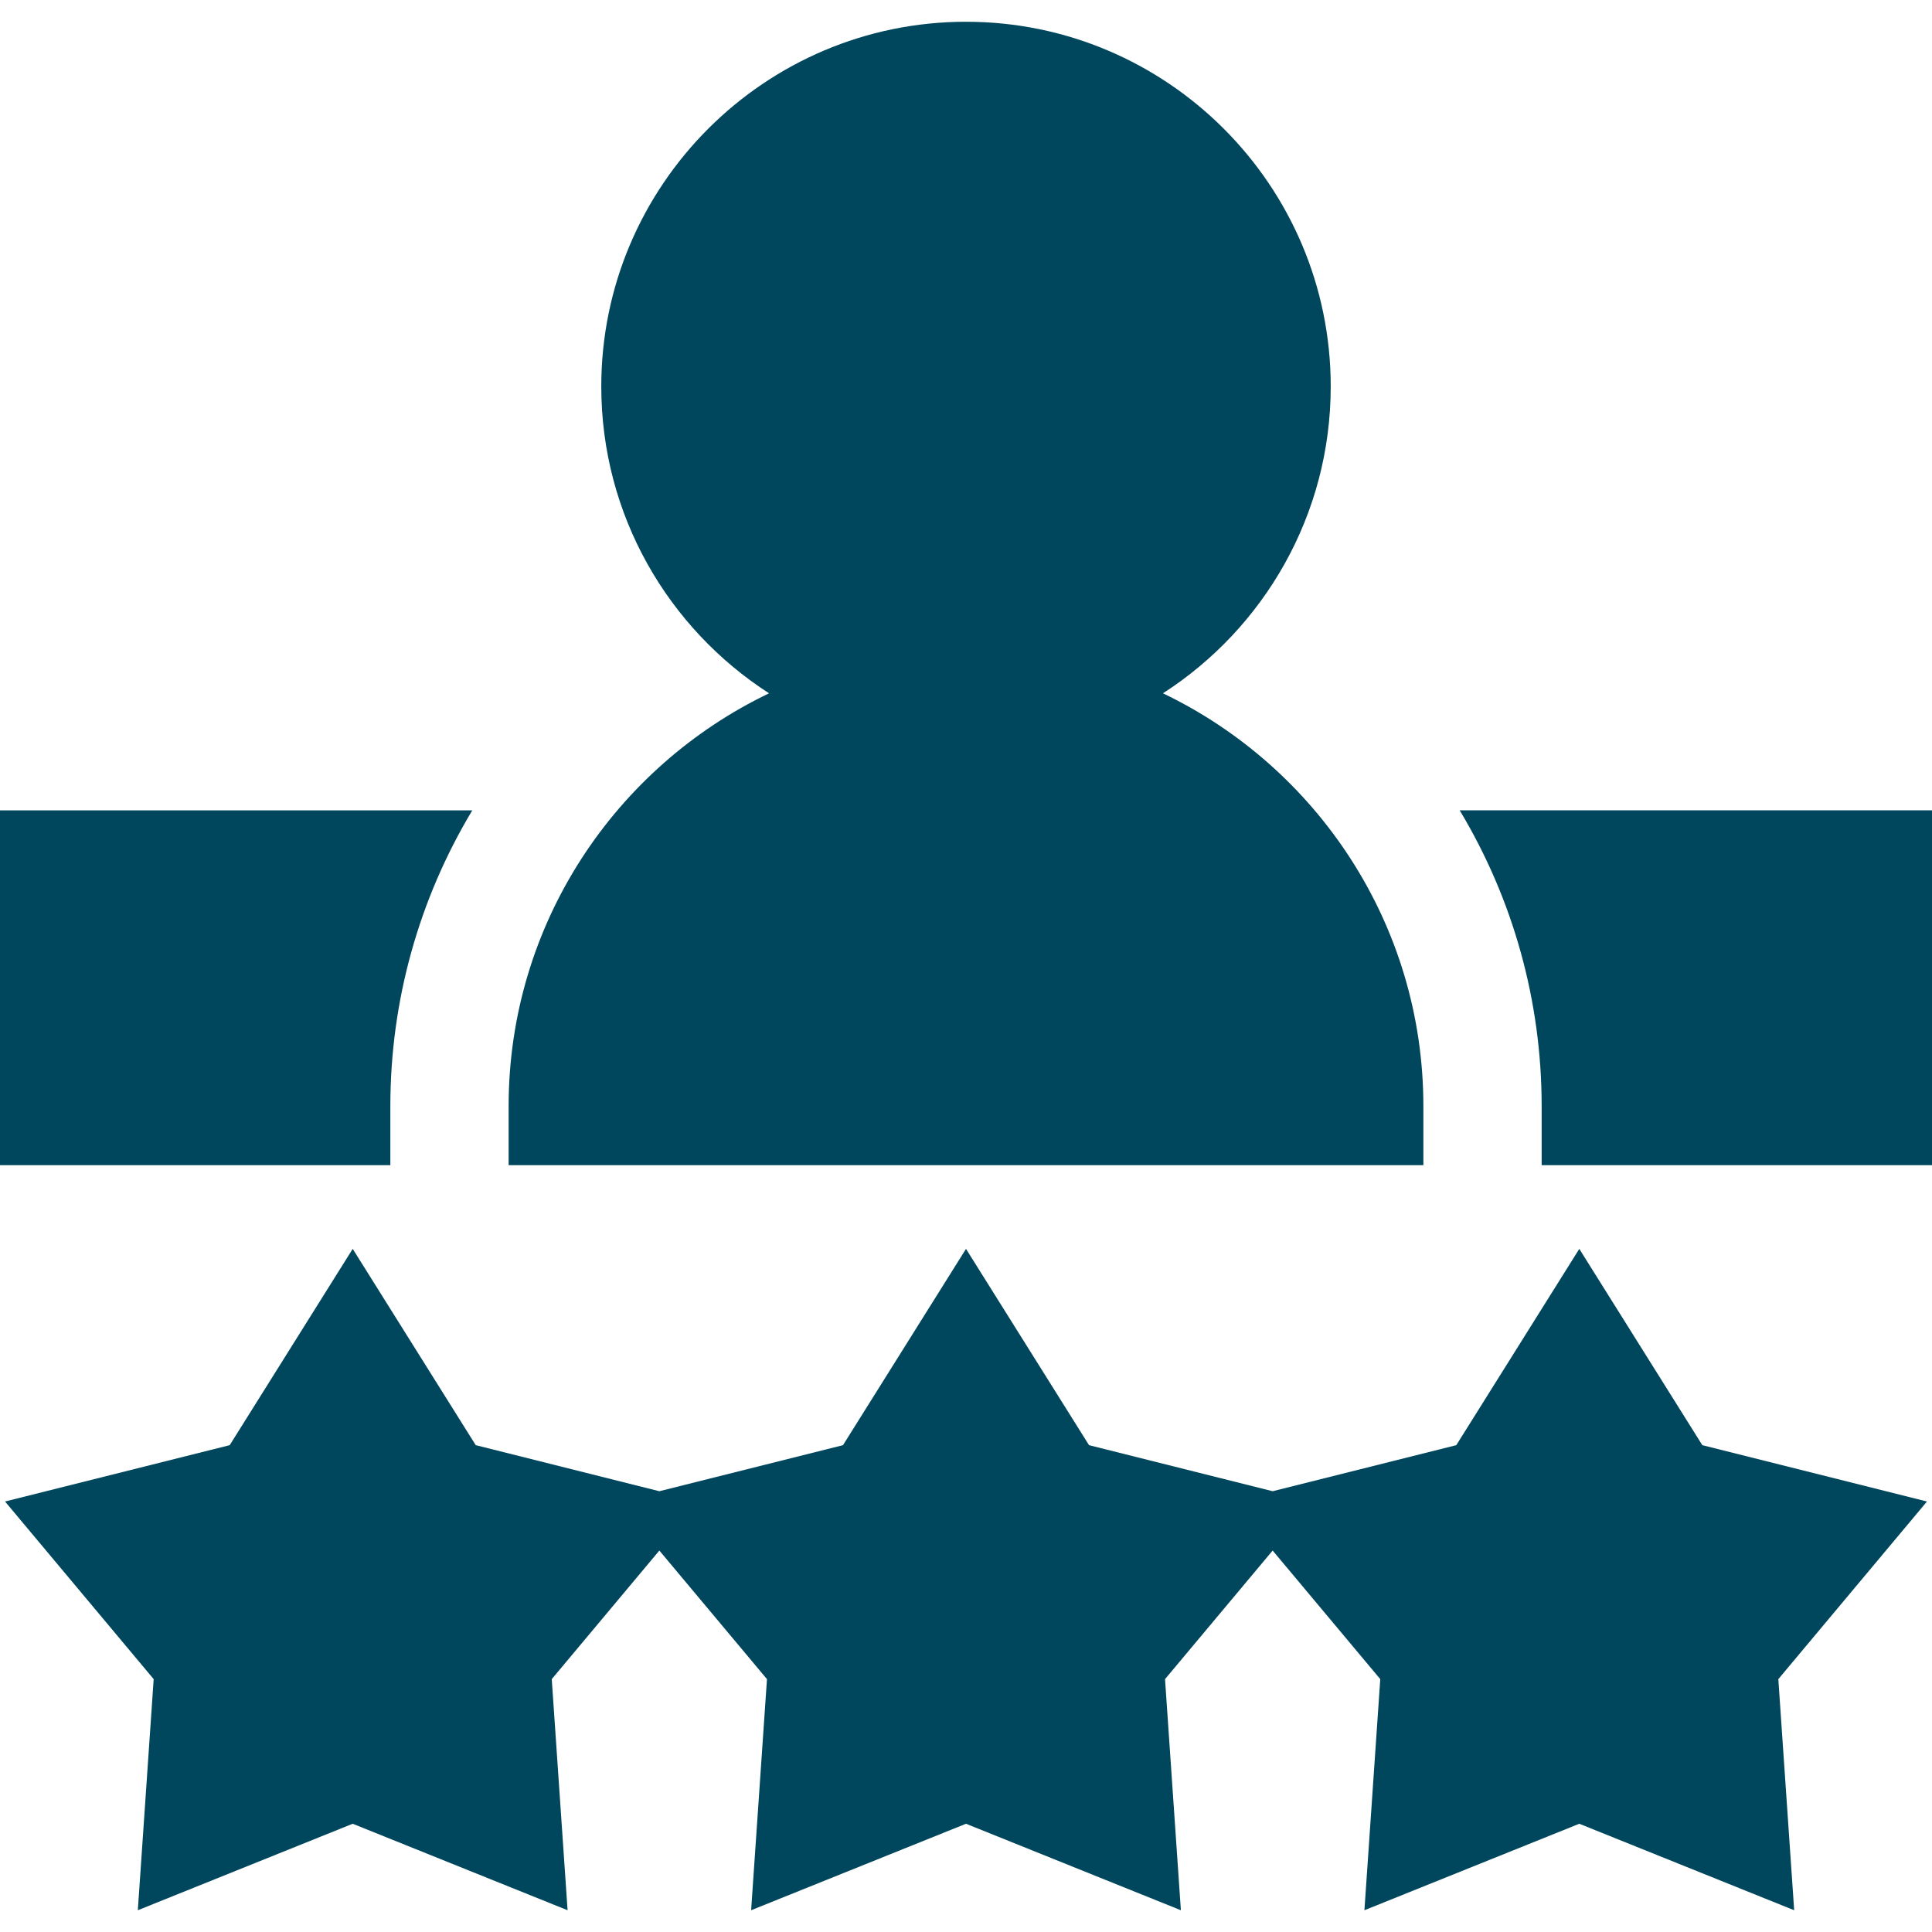
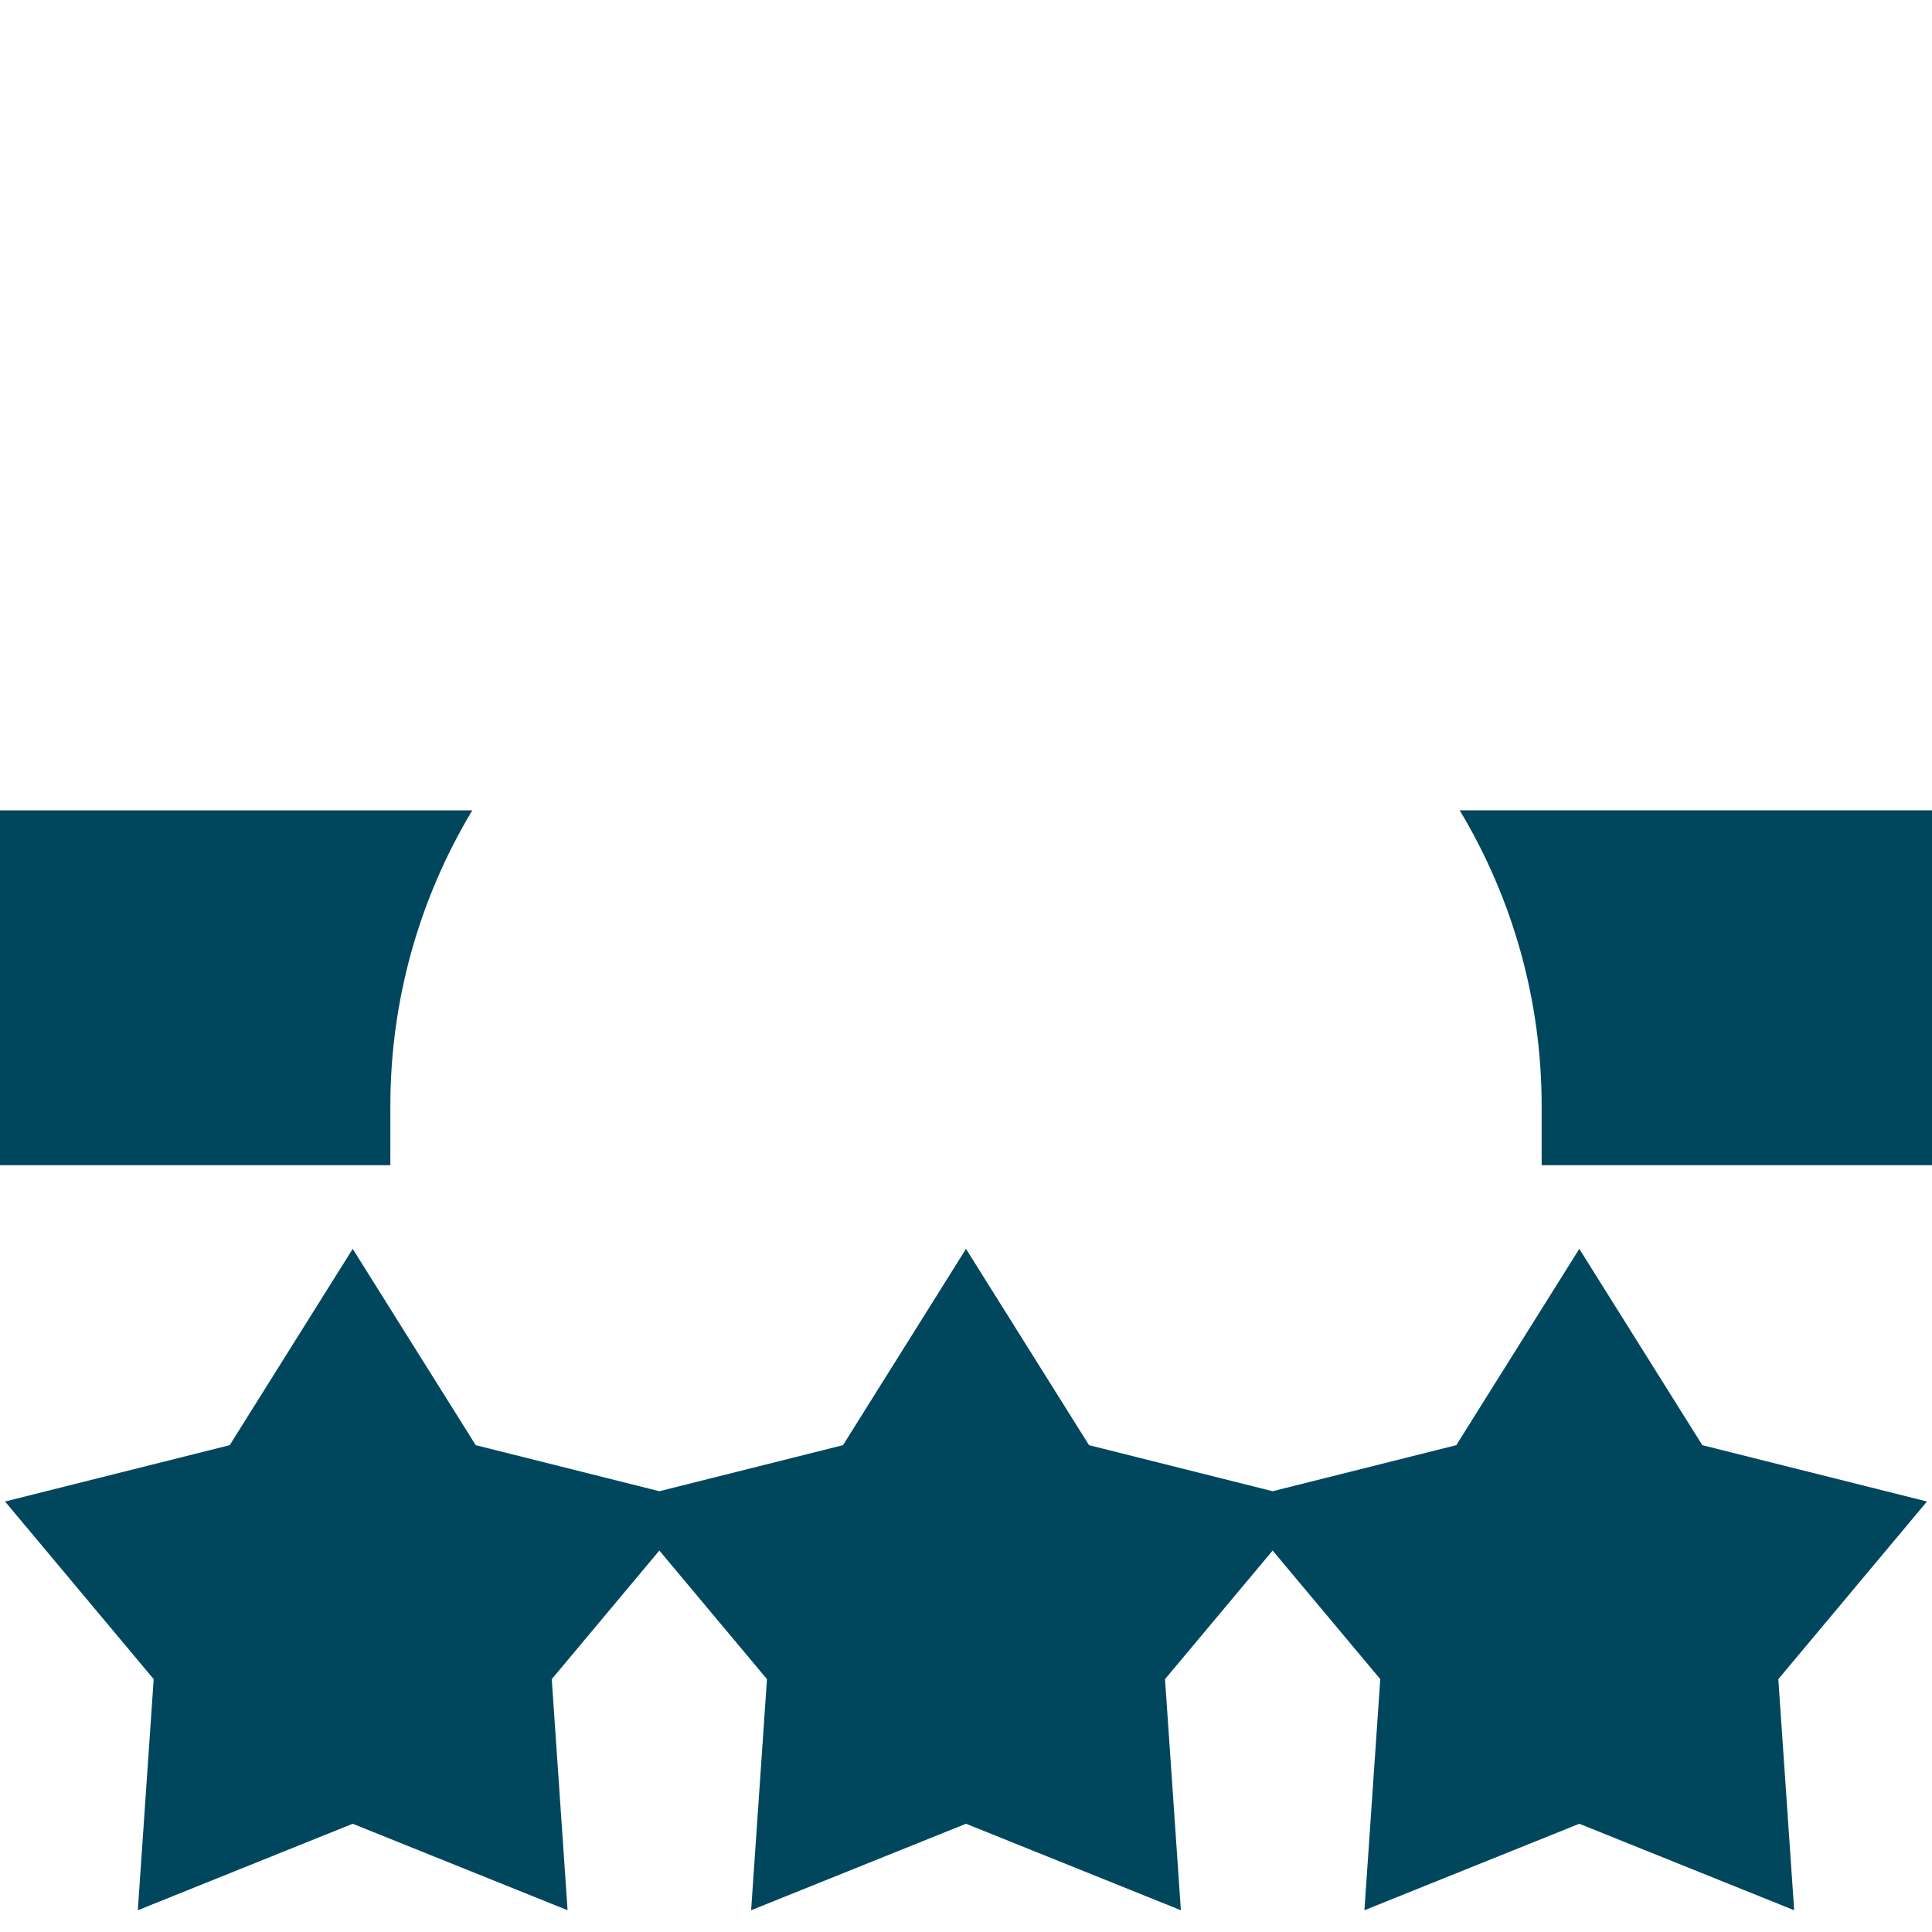
<svg xmlns="http://www.w3.org/2000/svg" width="68" height="68" viewBox="0 0 68 68" fill="none">
  <path d="M51.377 28.522C53.265 31.664 54.261 35.248 54.261 38.93V41.011H68V28.521H51.377V28.522Z" fill="#00475D" />
  <path d="M0 28.521V41.011H13.739V38.93C13.739 35.248 14.735 31.664 16.623 28.522H0V28.521Z" fill="#00475D" />
-   <path d="M40.932 24.402C44.482 22.116 46.837 18.13 46.837 13.603C46.837 6.525 41.078 0.766 34 0.766C26.922 0.766 21.163 6.525 21.163 13.603C21.163 18.13 23.518 22.116 27.068 24.402C21.652 26.998 17.902 32.534 17.902 38.93V41.011H50.098V38.93C50.098 32.534 46.349 26.998 40.932 24.402Z" fill="#00475D" />
  <path d="M67.823 52.848L59.916 50.865L55.586 43.956L51.257 50.865L44.793 52.486L38.33 50.865L34 43.956L29.671 50.865L23.207 52.486L16.744 50.865L12.414 43.956L8.085 50.865L0.177 52.848L5.409 59.1L4.851 67.234L12.414 64.19L19.977 67.234L19.42 59.1L23.207 54.574L26.995 59.1L26.437 67.234L34 64.19L41.563 67.234L41.005 59.1L44.793 54.574L48.581 59.1L48.023 67.234L55.586 64.19L63.149 67.234L62.591 59.1L67.823 52.848Z" fill="#00475D" />
</svg>